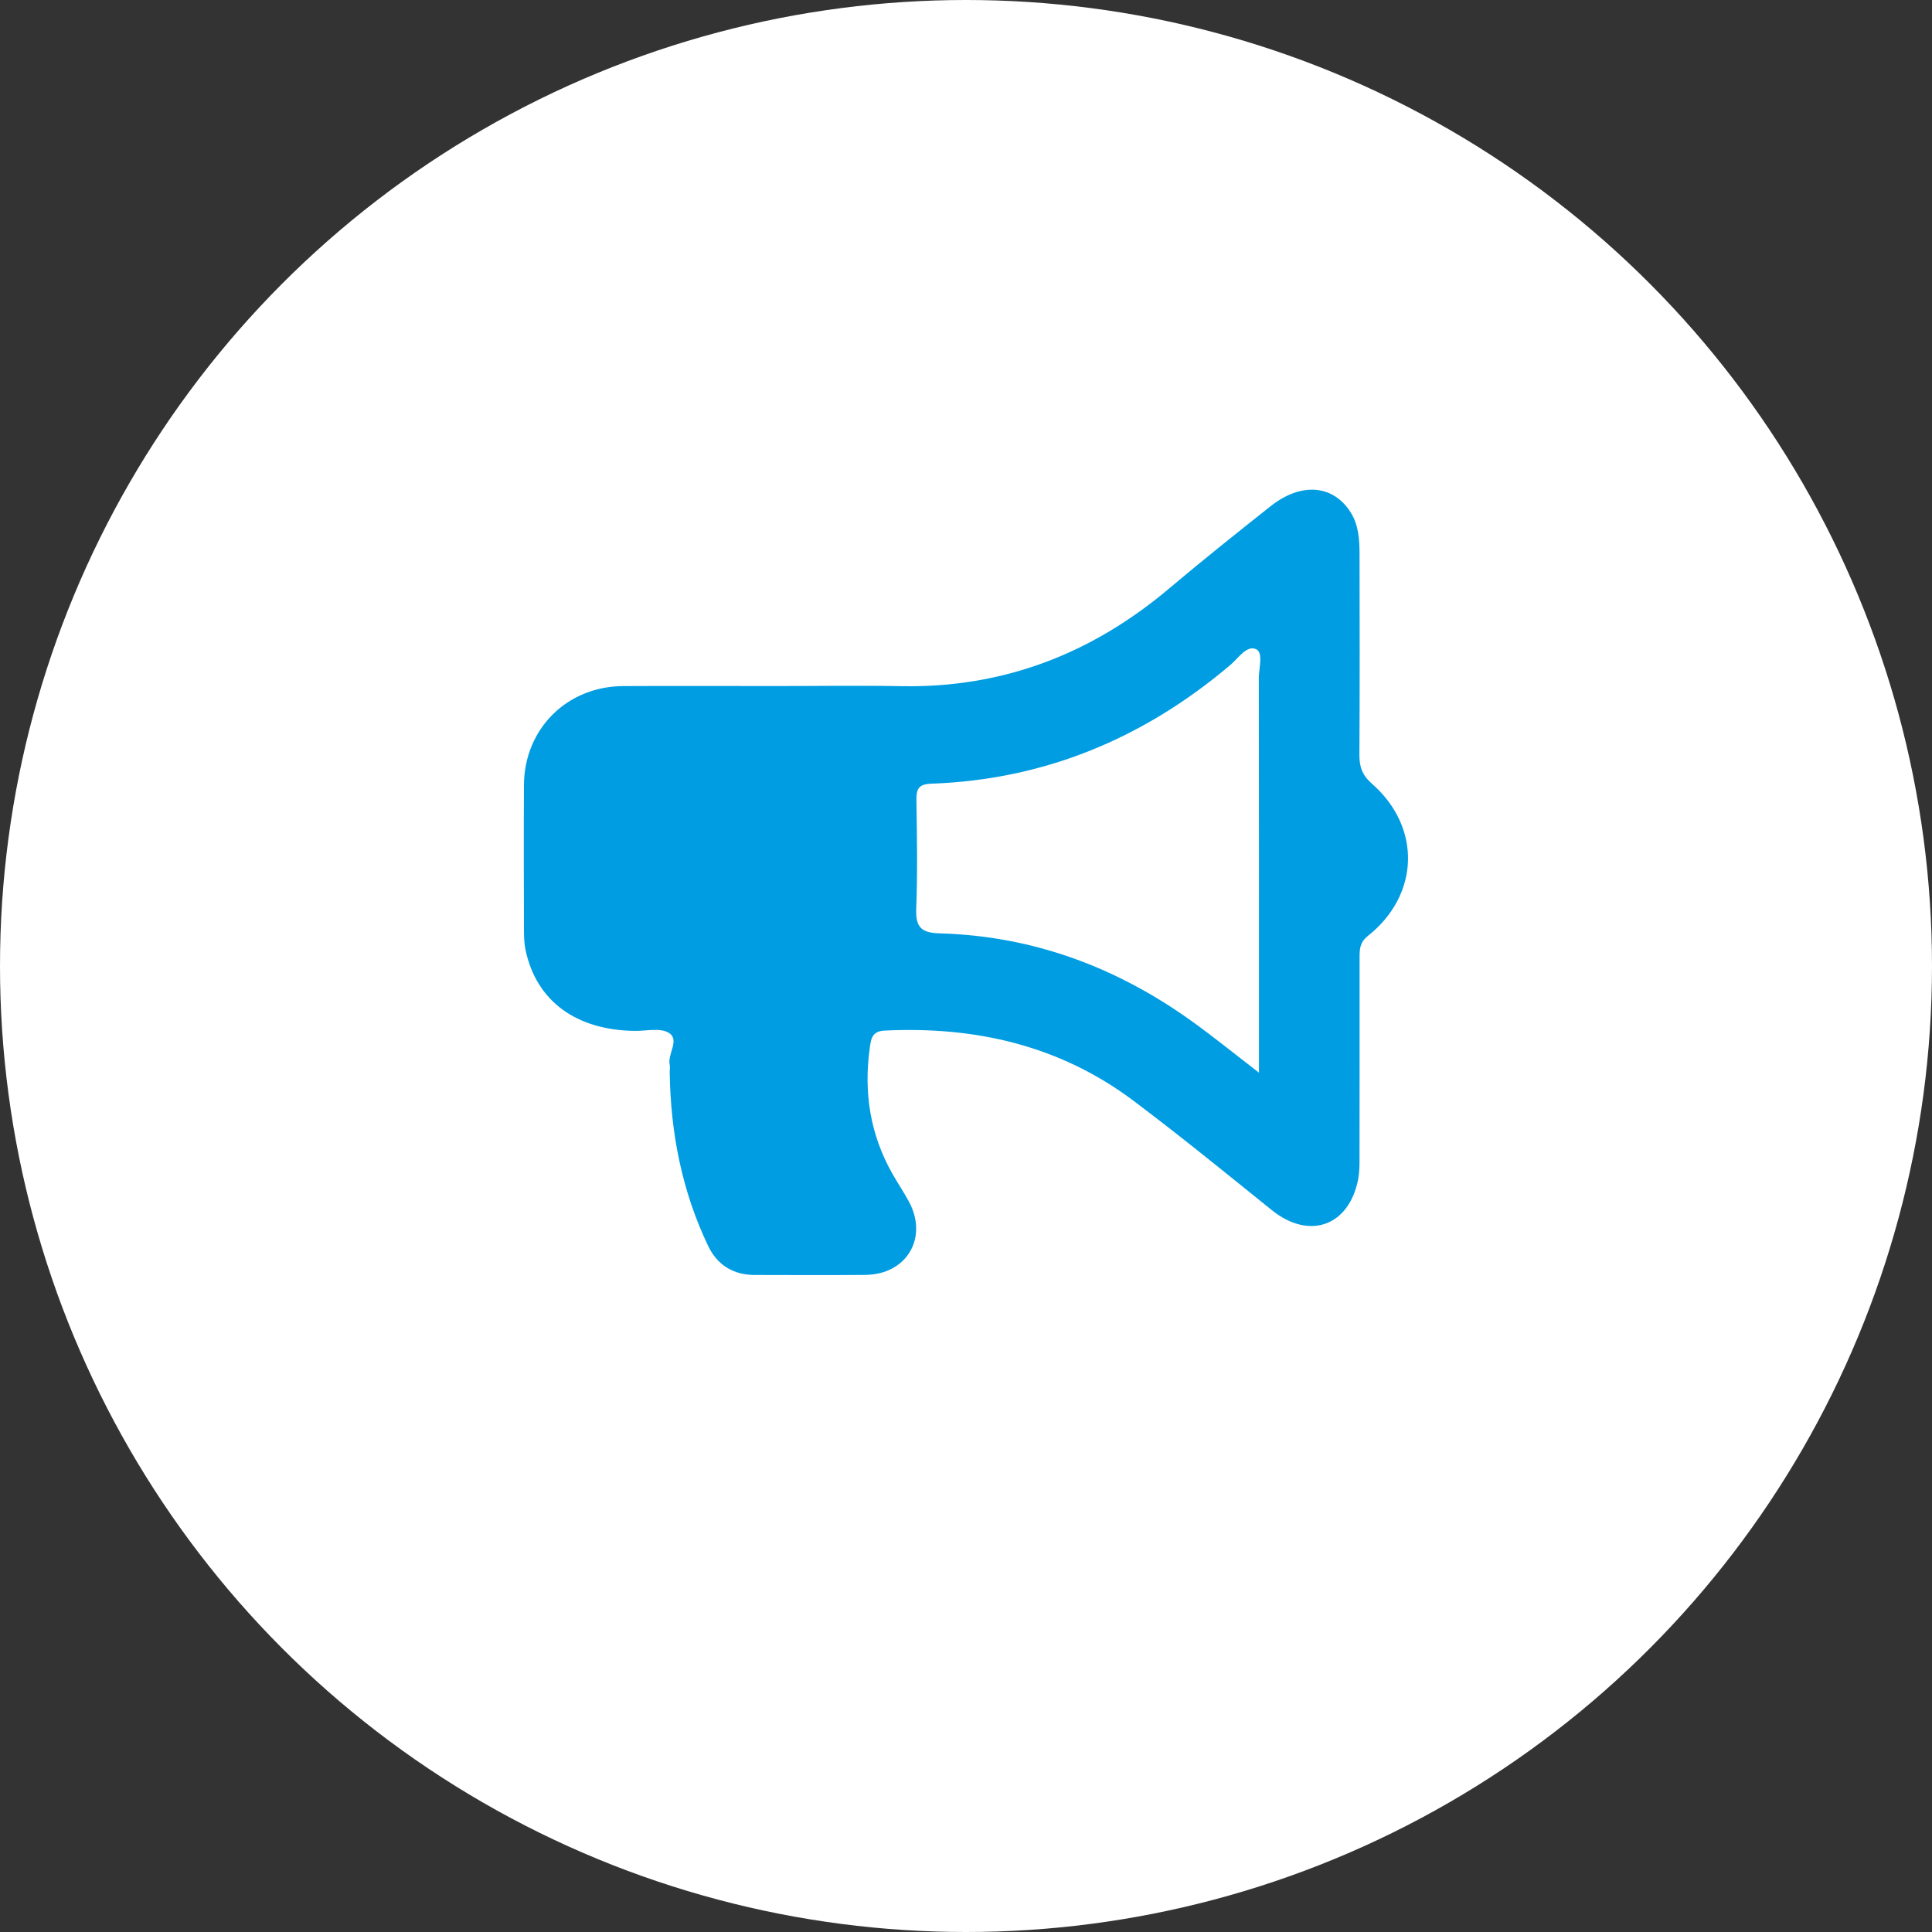
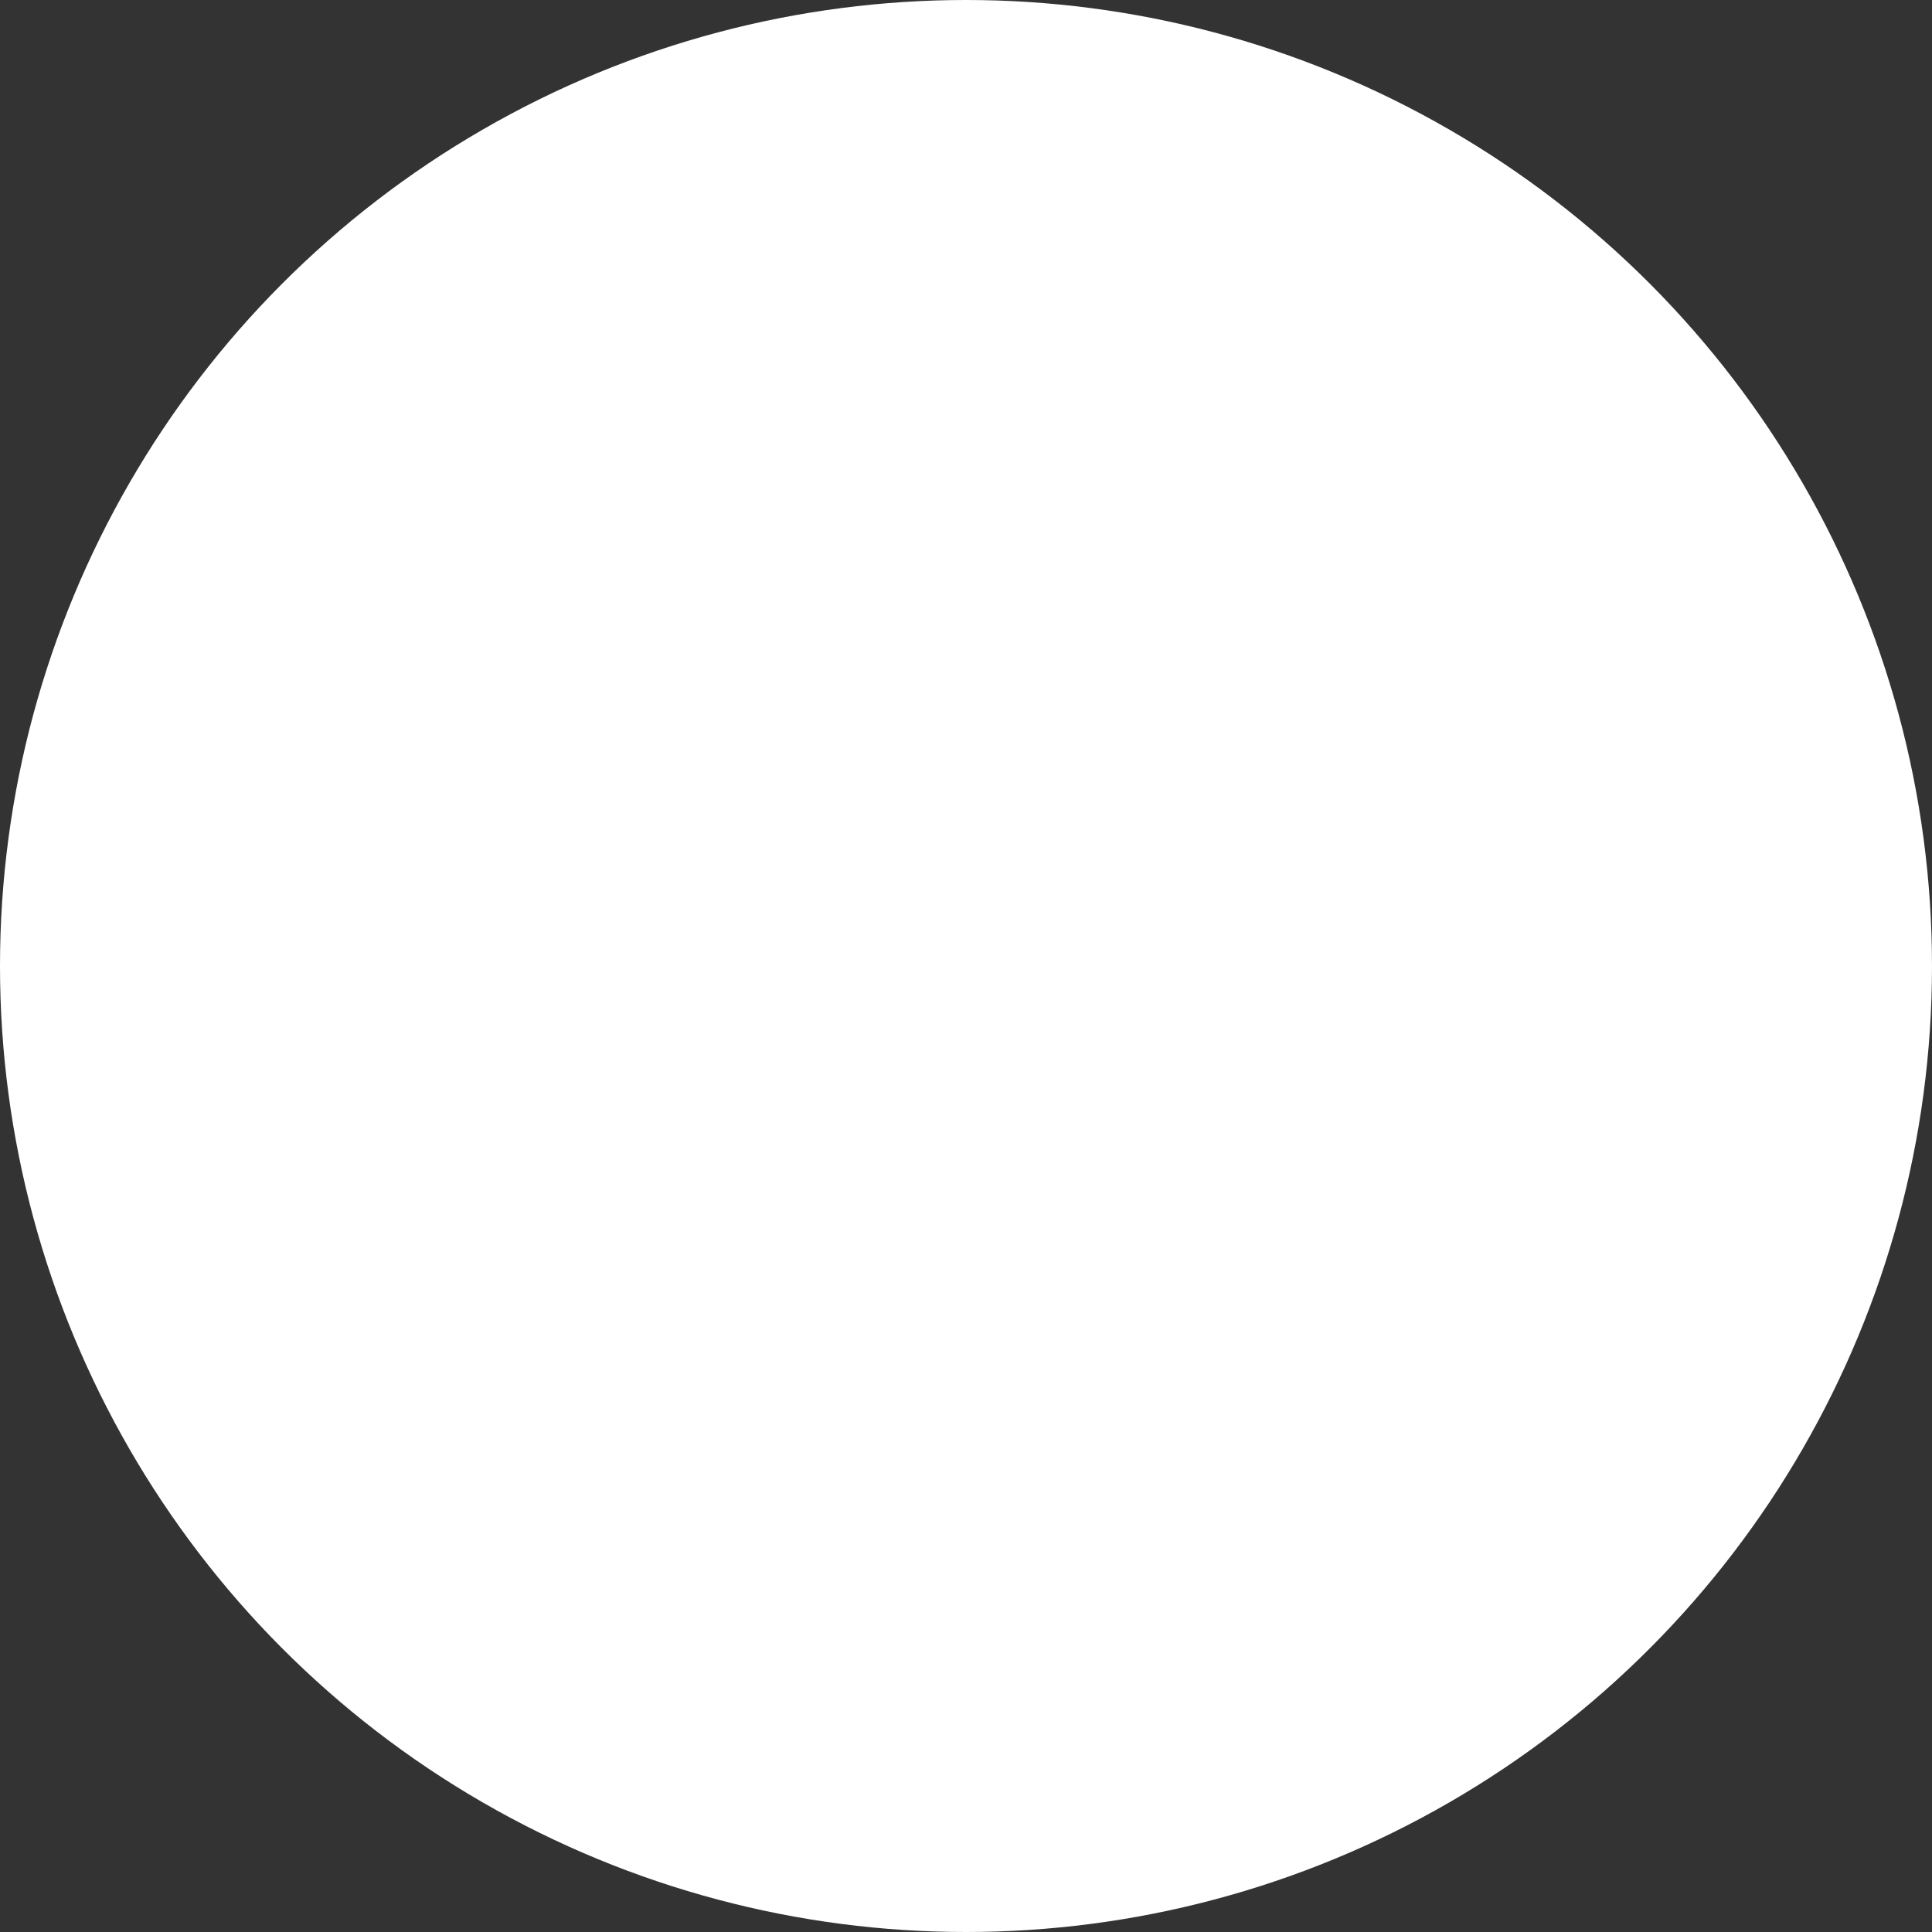
<svg xmlns="http://www.w3.org/2000/svg" version="1.0" id="Ebene_1" x="0px" y="0px" viewBox="0 0 500 500" style="enable-background:new 0 0 500 500;" xml:space="preserve">
  <rect x="0" y="0" width="500" height="500" fill="#333333" stroke="none" />
  <style type="text/css">
	.st0{fill:#FFFFFF;}
	.st1{fill:#009DE2;}
</style>
  <circle class="st0" cx="250" cy="250" r="250" />
-   <path class="st1" d="M200.76,177.55c10.81,0,21.63-0.17,32.44,0.03c26.4,0.5,49.3-8.35,69.36-25.27  c8.61-7.26,17.42-14.3,26.25-21.29c7.94-6.28,16.21-5.6,20.75,1.6c2.07,3.29,2.28,7.1,2.29,10.87c0.03,17.24,0.07,34.48-0.04,51.72  c-0.02,3.16,0.66,5.34,3.25,7.62c12.86,11.28,12.36,28.72-1.04,39.38c-2.17,1.72-2.16,3.55-2.16,5.72c0,17.4,0.01,34.8-0.02,52.19  c0,1.71-0.03,3.46-0.36,5.13c-2.4,12.14-12.7,15.7-22.35,7.92c-11.81-9.52-23.59-19.12-35.71-28.24  c-19.11-14.37-40.99-19.37-64.59-18.21c-3.25,0.16-3.43,2.38-3.72,4.4c-1.61,11.45,0.04,22.38,5.79,32.55  c1.39,2.45,2.97,4.8,4.31,7.27c5.08,9.35-0.52,18.88-11.21,19c-9.56,0.1-19.12,0.03-28.68,0.02c-5.57,0-9.71-2.61-12.05-7.51  c-6.79-14.2-9.73-29.29-9.95-44.97c-0.01-0.63,0.13-1.28,0-1.88c-0.64-2.85,2.7-6.49-0.23-8.3c-2.18-1.36-5.78-0.48-8.75-0.51  c-15.24-0.16-25.54-7.72-28.33-20.93c-0.35-1.67-0.4-3.42-0.41-5.13c-0.03-12.54-0.08-25.08,0-37.62  c0.1-14.48,11.12-25.46,25.63-25.55C174.43,177.49,187.6,177.55,200.76,177.55z M325.82,277.6c0-2.81,0-4.51,0-6.21  c0-31.97,0.02-63.94-0.04-95.91c0-2.59,1.23-6.58-0.71-7.47c-2.42-1.11-4.62,2.37-6.67,4.1c-22.37,18.93-47.98,29.67-77.4,30.71  c-3.23,0.11-3.87,1.33-3.83,4.22c0.14,9.4,0.31,18.81-0.05,28.2c-0.18,4.75,1.36,6.18,6.04,6.31c24.18,0.67,45.88,8.77,65.42,22.84  C314.14,268.39,319.46,272.71,325.82,277.6z" />
</svg>